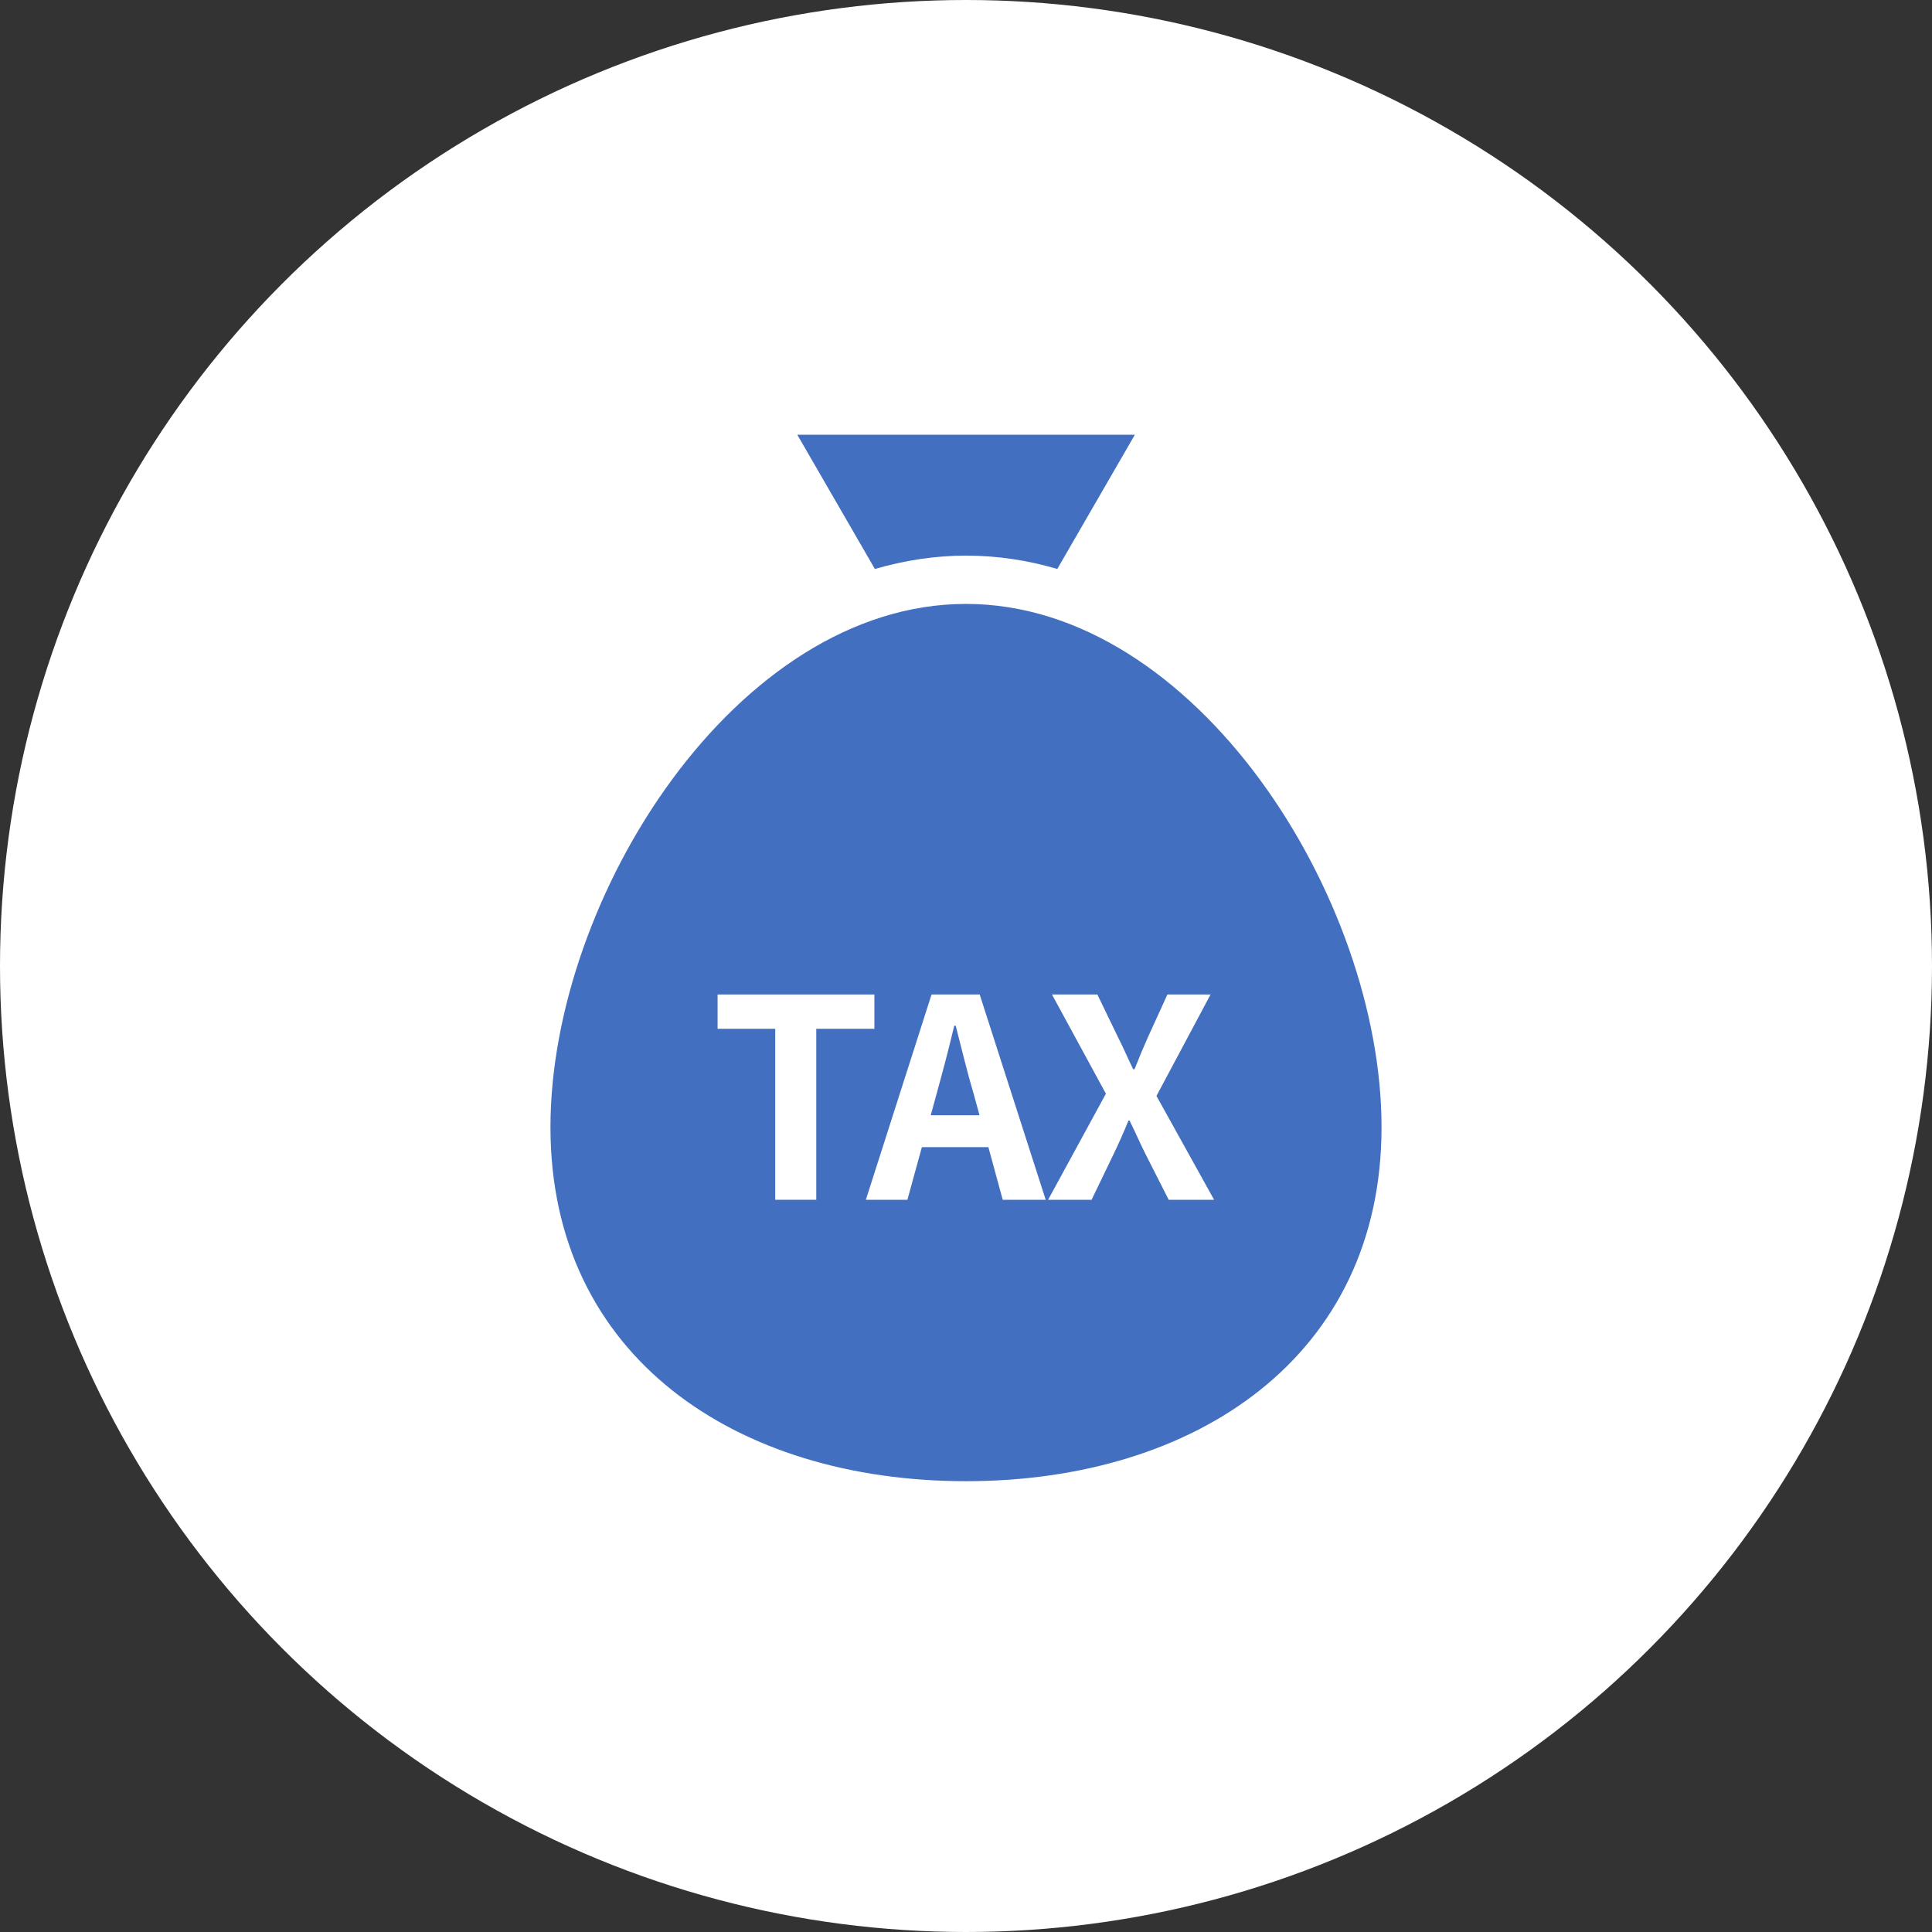
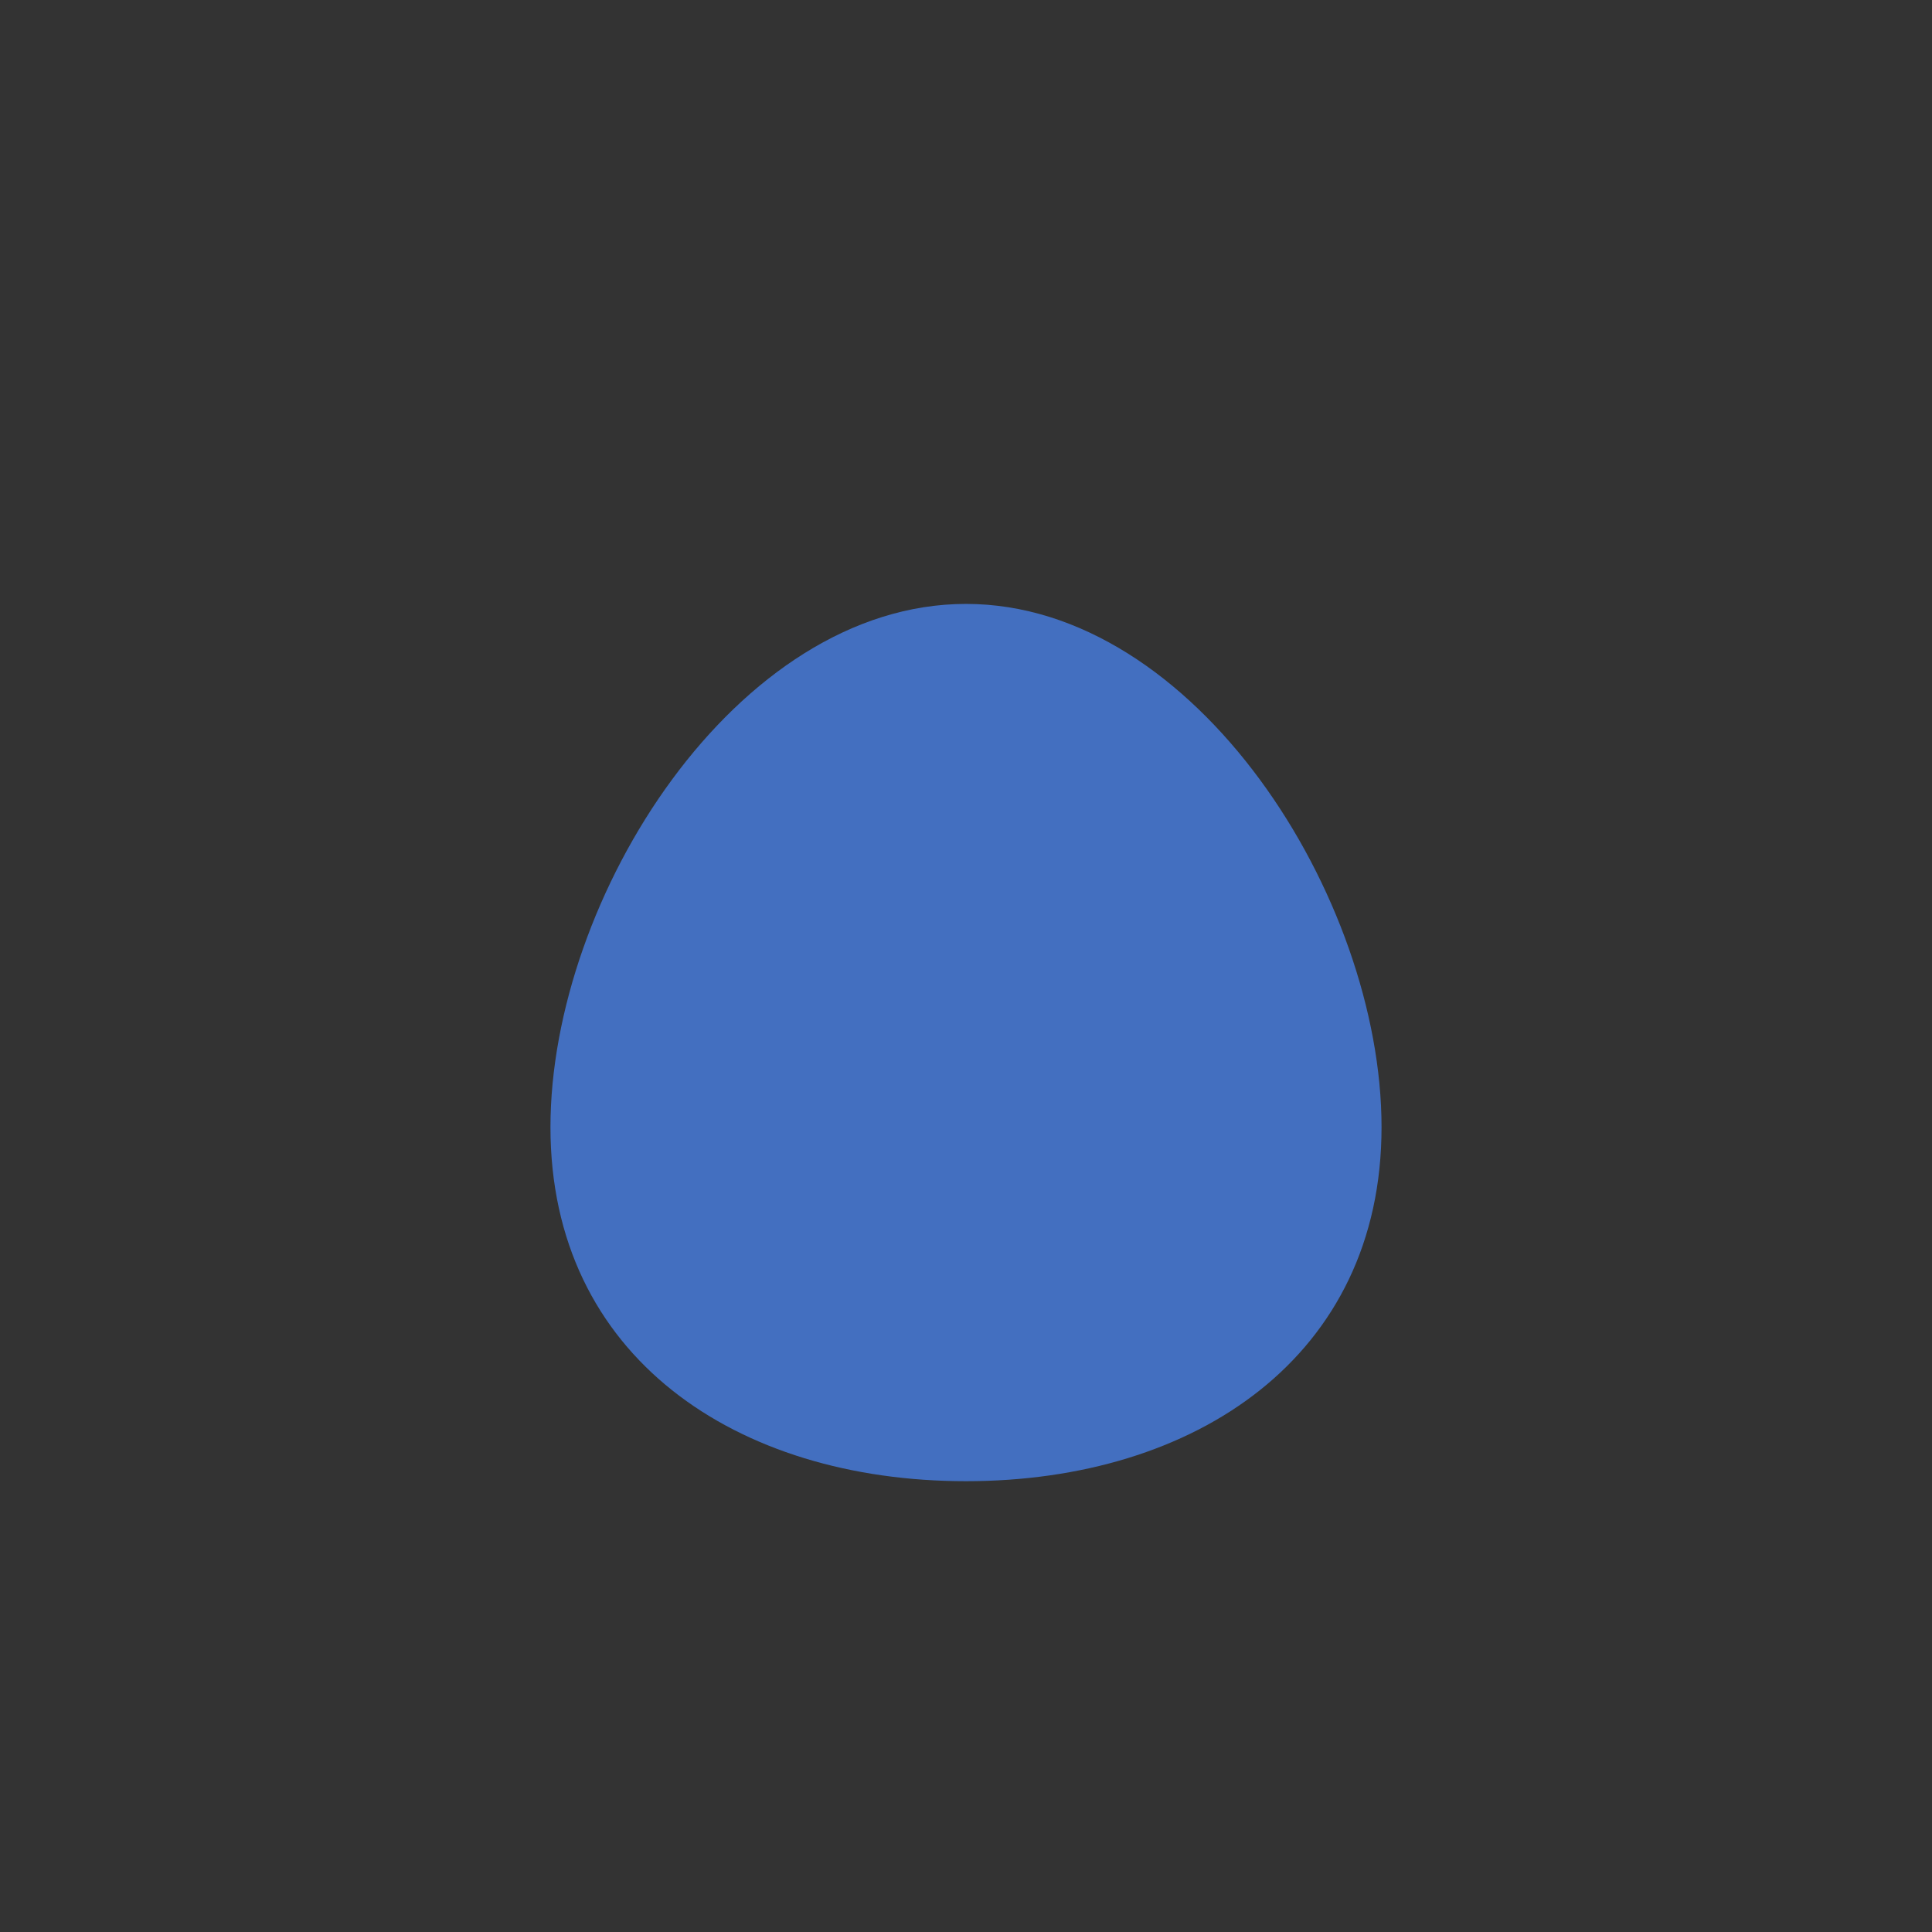
<svg xmlns="http://www.w3.org/2000/svg" id="a" data-name="レイヤー 1" width="120" height="120" viewBox="0 0 120 120">
  <rect x="0" y="0" width="120" height="120" fill="#333333" stroke="none" />
  <defs>
    <style>
      .b {
        fill: #fff;
      }

      .c {
        fill: #436fc0;
      }
    </style>
  </defs>
-   <circle class="b" cx="60" cy="60" r="60" />
  <path class="c" d="m60,37.51c14.25,0,25.81,18.25,25.81,32.5s-11.55,21.99-25.81,21.99-25.81-7.73-25.81-21.99,11.55-32.5,25.81-32.5Z" />
-   <path class="c" d="m60,34.51c1.94,0,3.84.29,5.67.83l4.82-8.34h-20.97l4.82,8.34c1.83-.53,3.73-.83,5.67-.83Z" />
  <g>
-     <path class="b" d="m48.15,63.9h-3.58v-2.13h9.74v2.13h-3.61v10.62h-2.55v-10.62Z" />
-     <path class="b" d="m57.86,61.77h2.99l4.1,12.75h-2.67l-.89-3.27h-4.13l-.9,3.27h-2.58l4.08-12.75Zm-.05,7.5h3.03l-.38-1.39c-.4-1.33-.74-2.79-1.1-4.17h-.09c-.33,1.39-.71,2.84-1.08,4.17l-.38,1.39Z" />
-     <path class="b" d="m68.7,67.95l-3.36-6.18h2.82l1.27,2.63c.31.6.57,1.22.95,2.01h.09c.31-.79.57-1.41.84-2.01l1.2-2.63h2.68l-3.36,6.3,3.58,6.45h-2.82l-1.43-2.82c-.33-.65-.62-1.33-1-2.1h-.07c-.31.77-.62,1.45-.93,2.1l-1.36,2.82h-2.7l3.58-6.57Z" />
-   </g>
+     </g>
</svg>